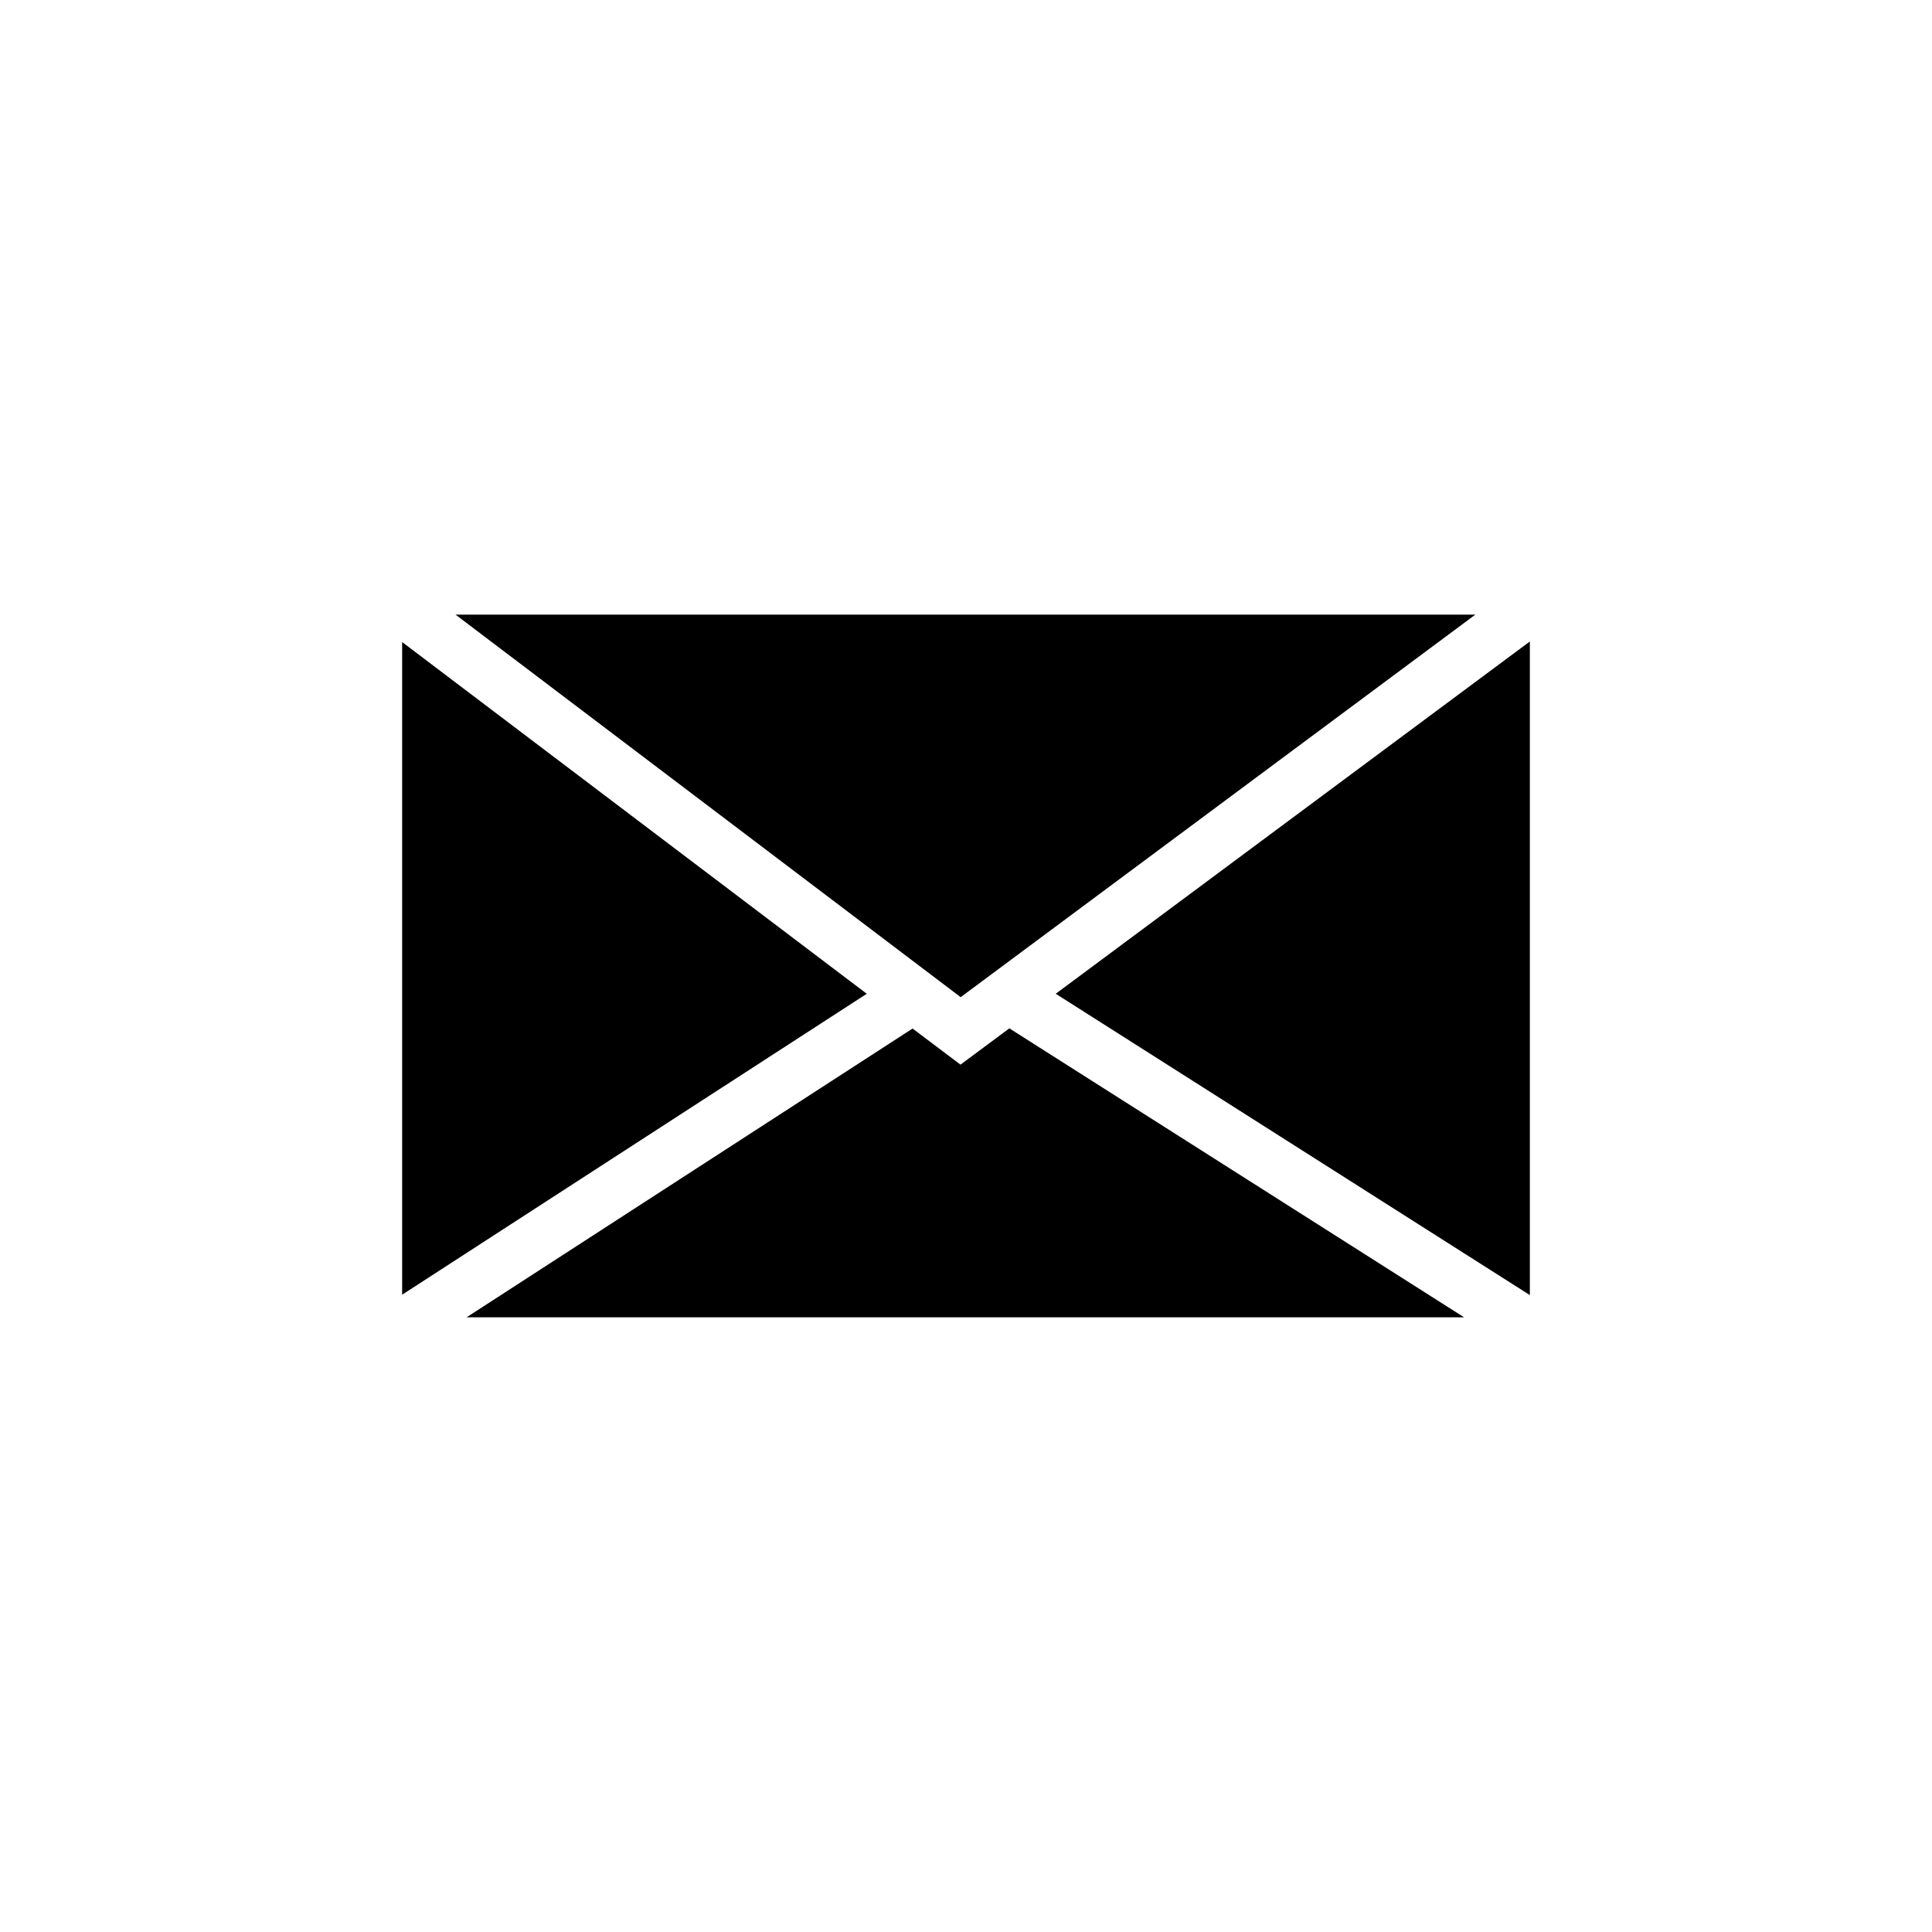
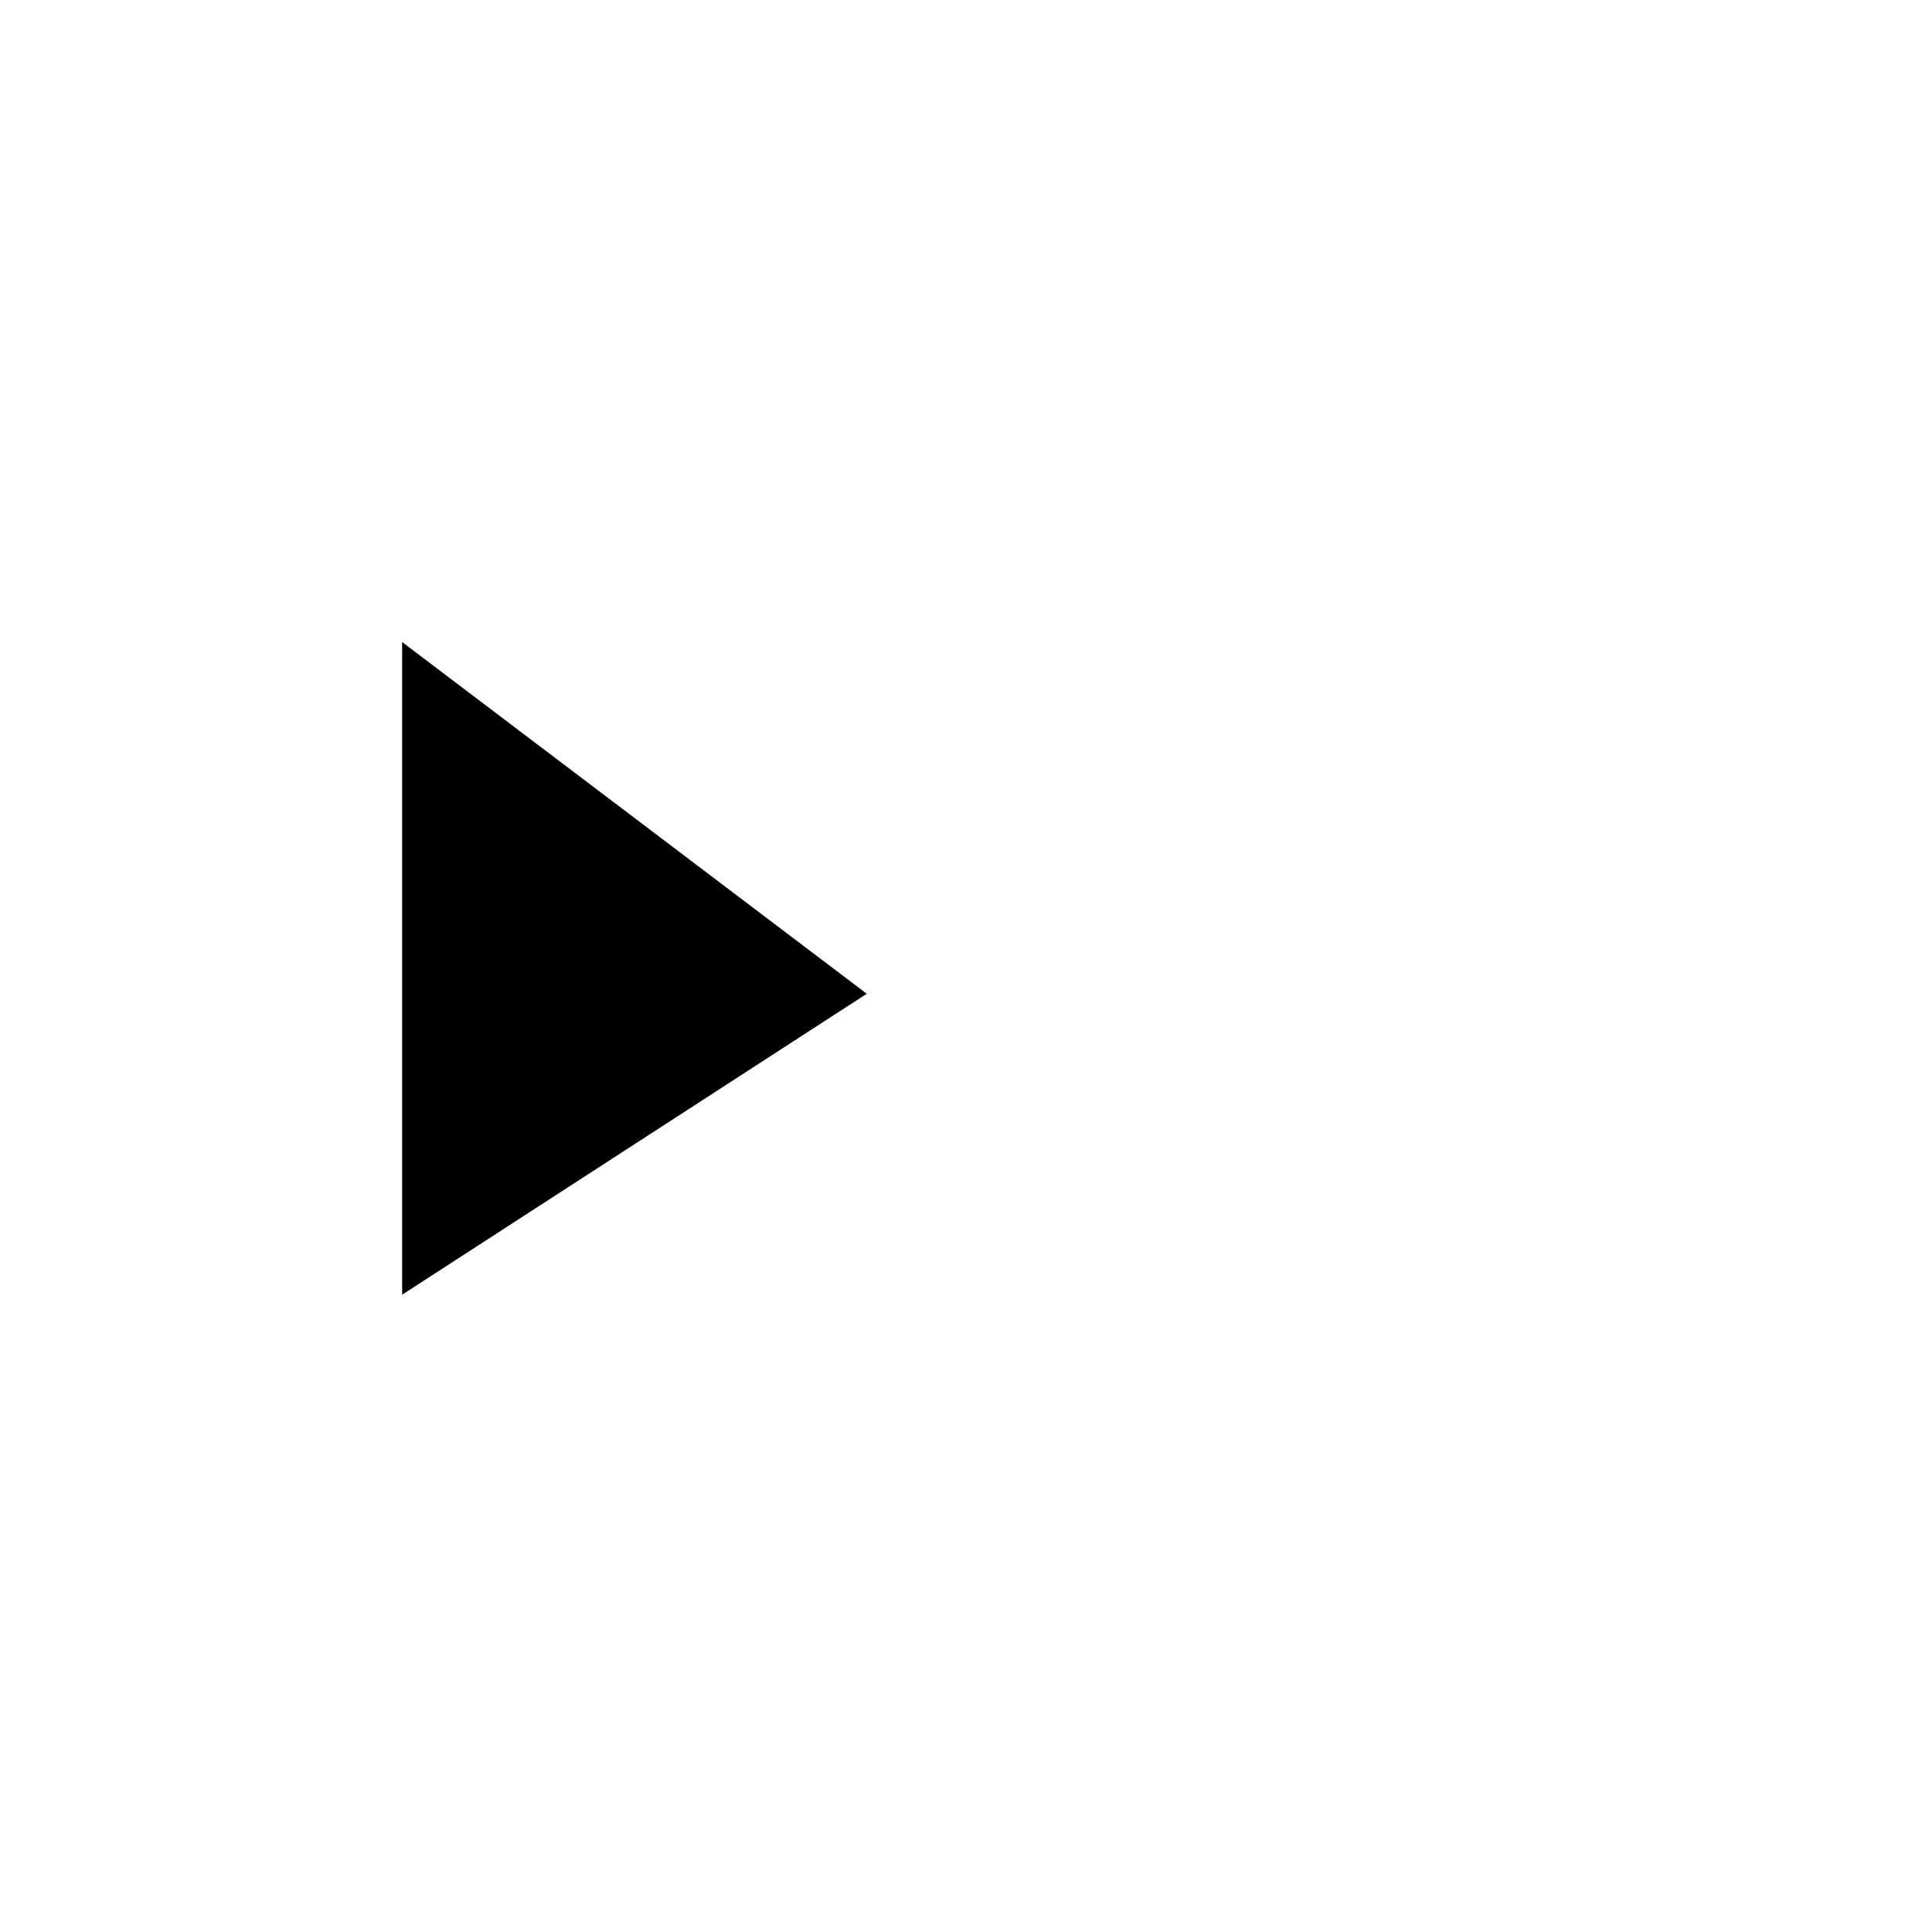
<svg xmlns="http://www.w3.org/2000/svg" fill="#000000" width="800px" height="800px" version="1.1" viewBox="144 144 512 512">
  <g>
-     <path d="m549.43 314v173.21l-125.65-79.852z" />
-     <path d="m532 493.1h-264.35l118.19-76.527 12.699 9.57 12.945-9.621z" />
-     <path d="m373.7 407.36-123.13 79.75v-172.96z" />
-     <path d="m534.97 306.89-136.38 101.37-133.86-101.37z" />
+     <path d="m373.7 407.36-123.13 79.75v-172.96" />
  </g>
</svg>